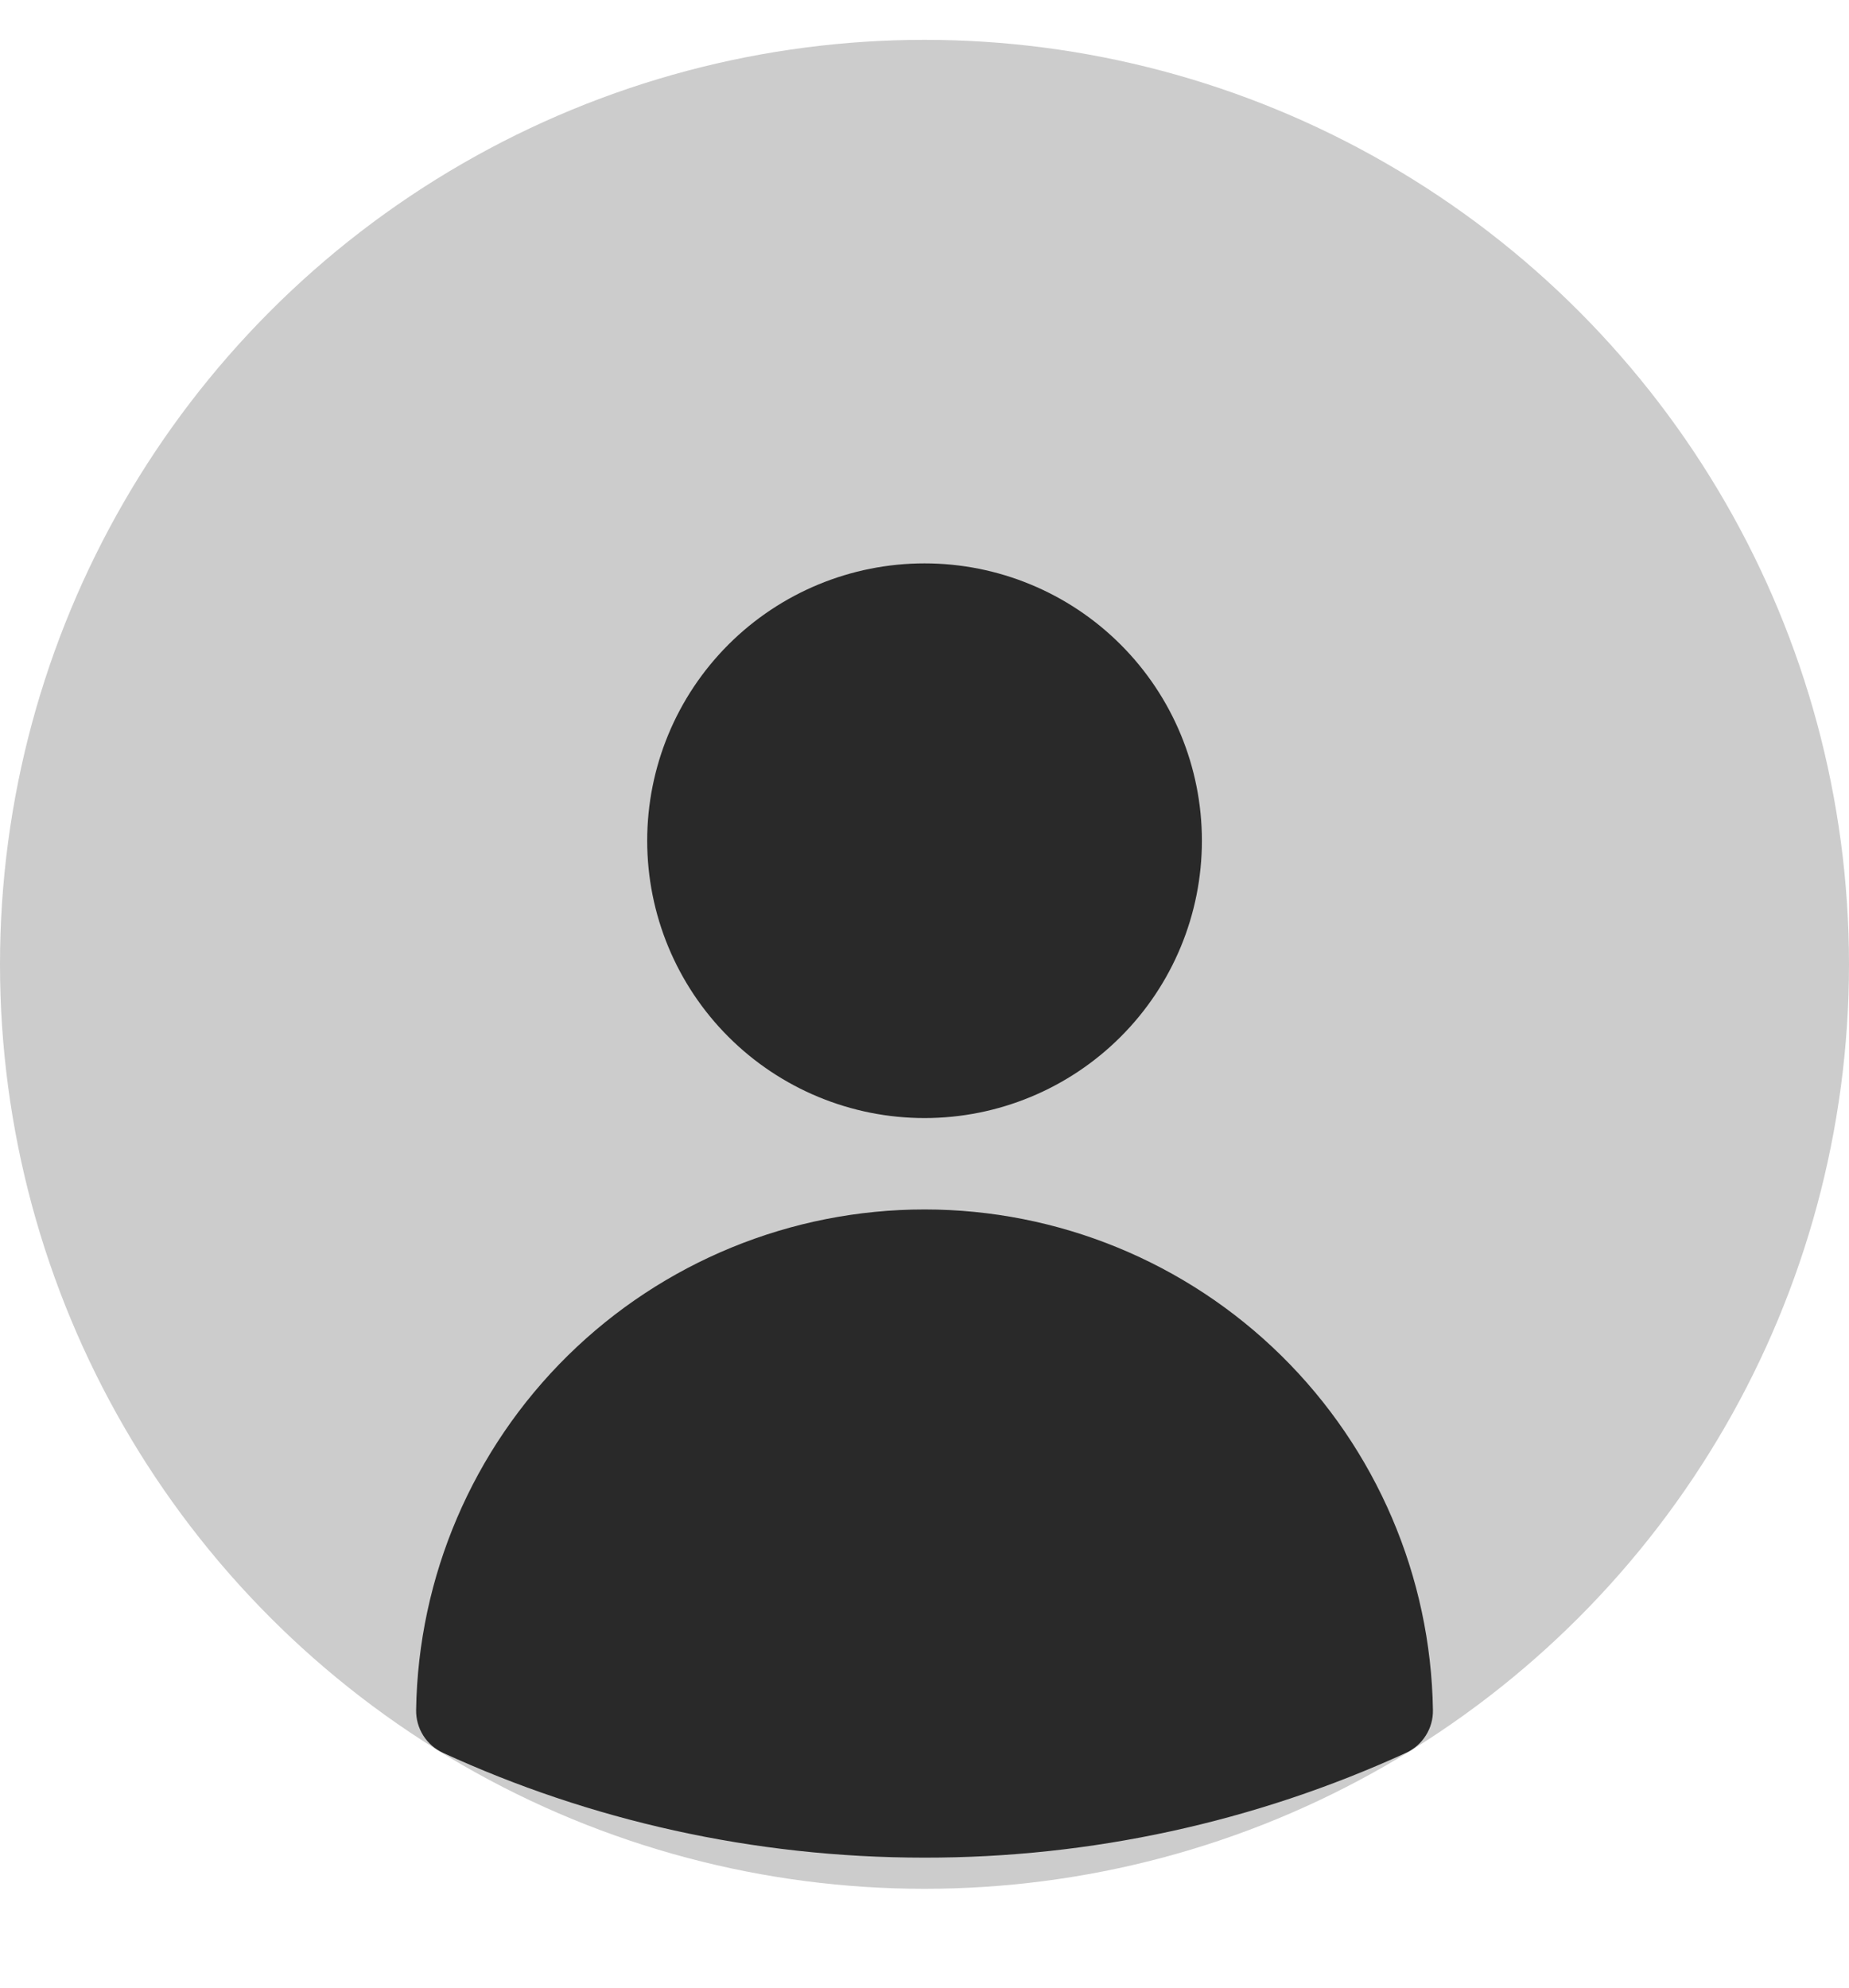
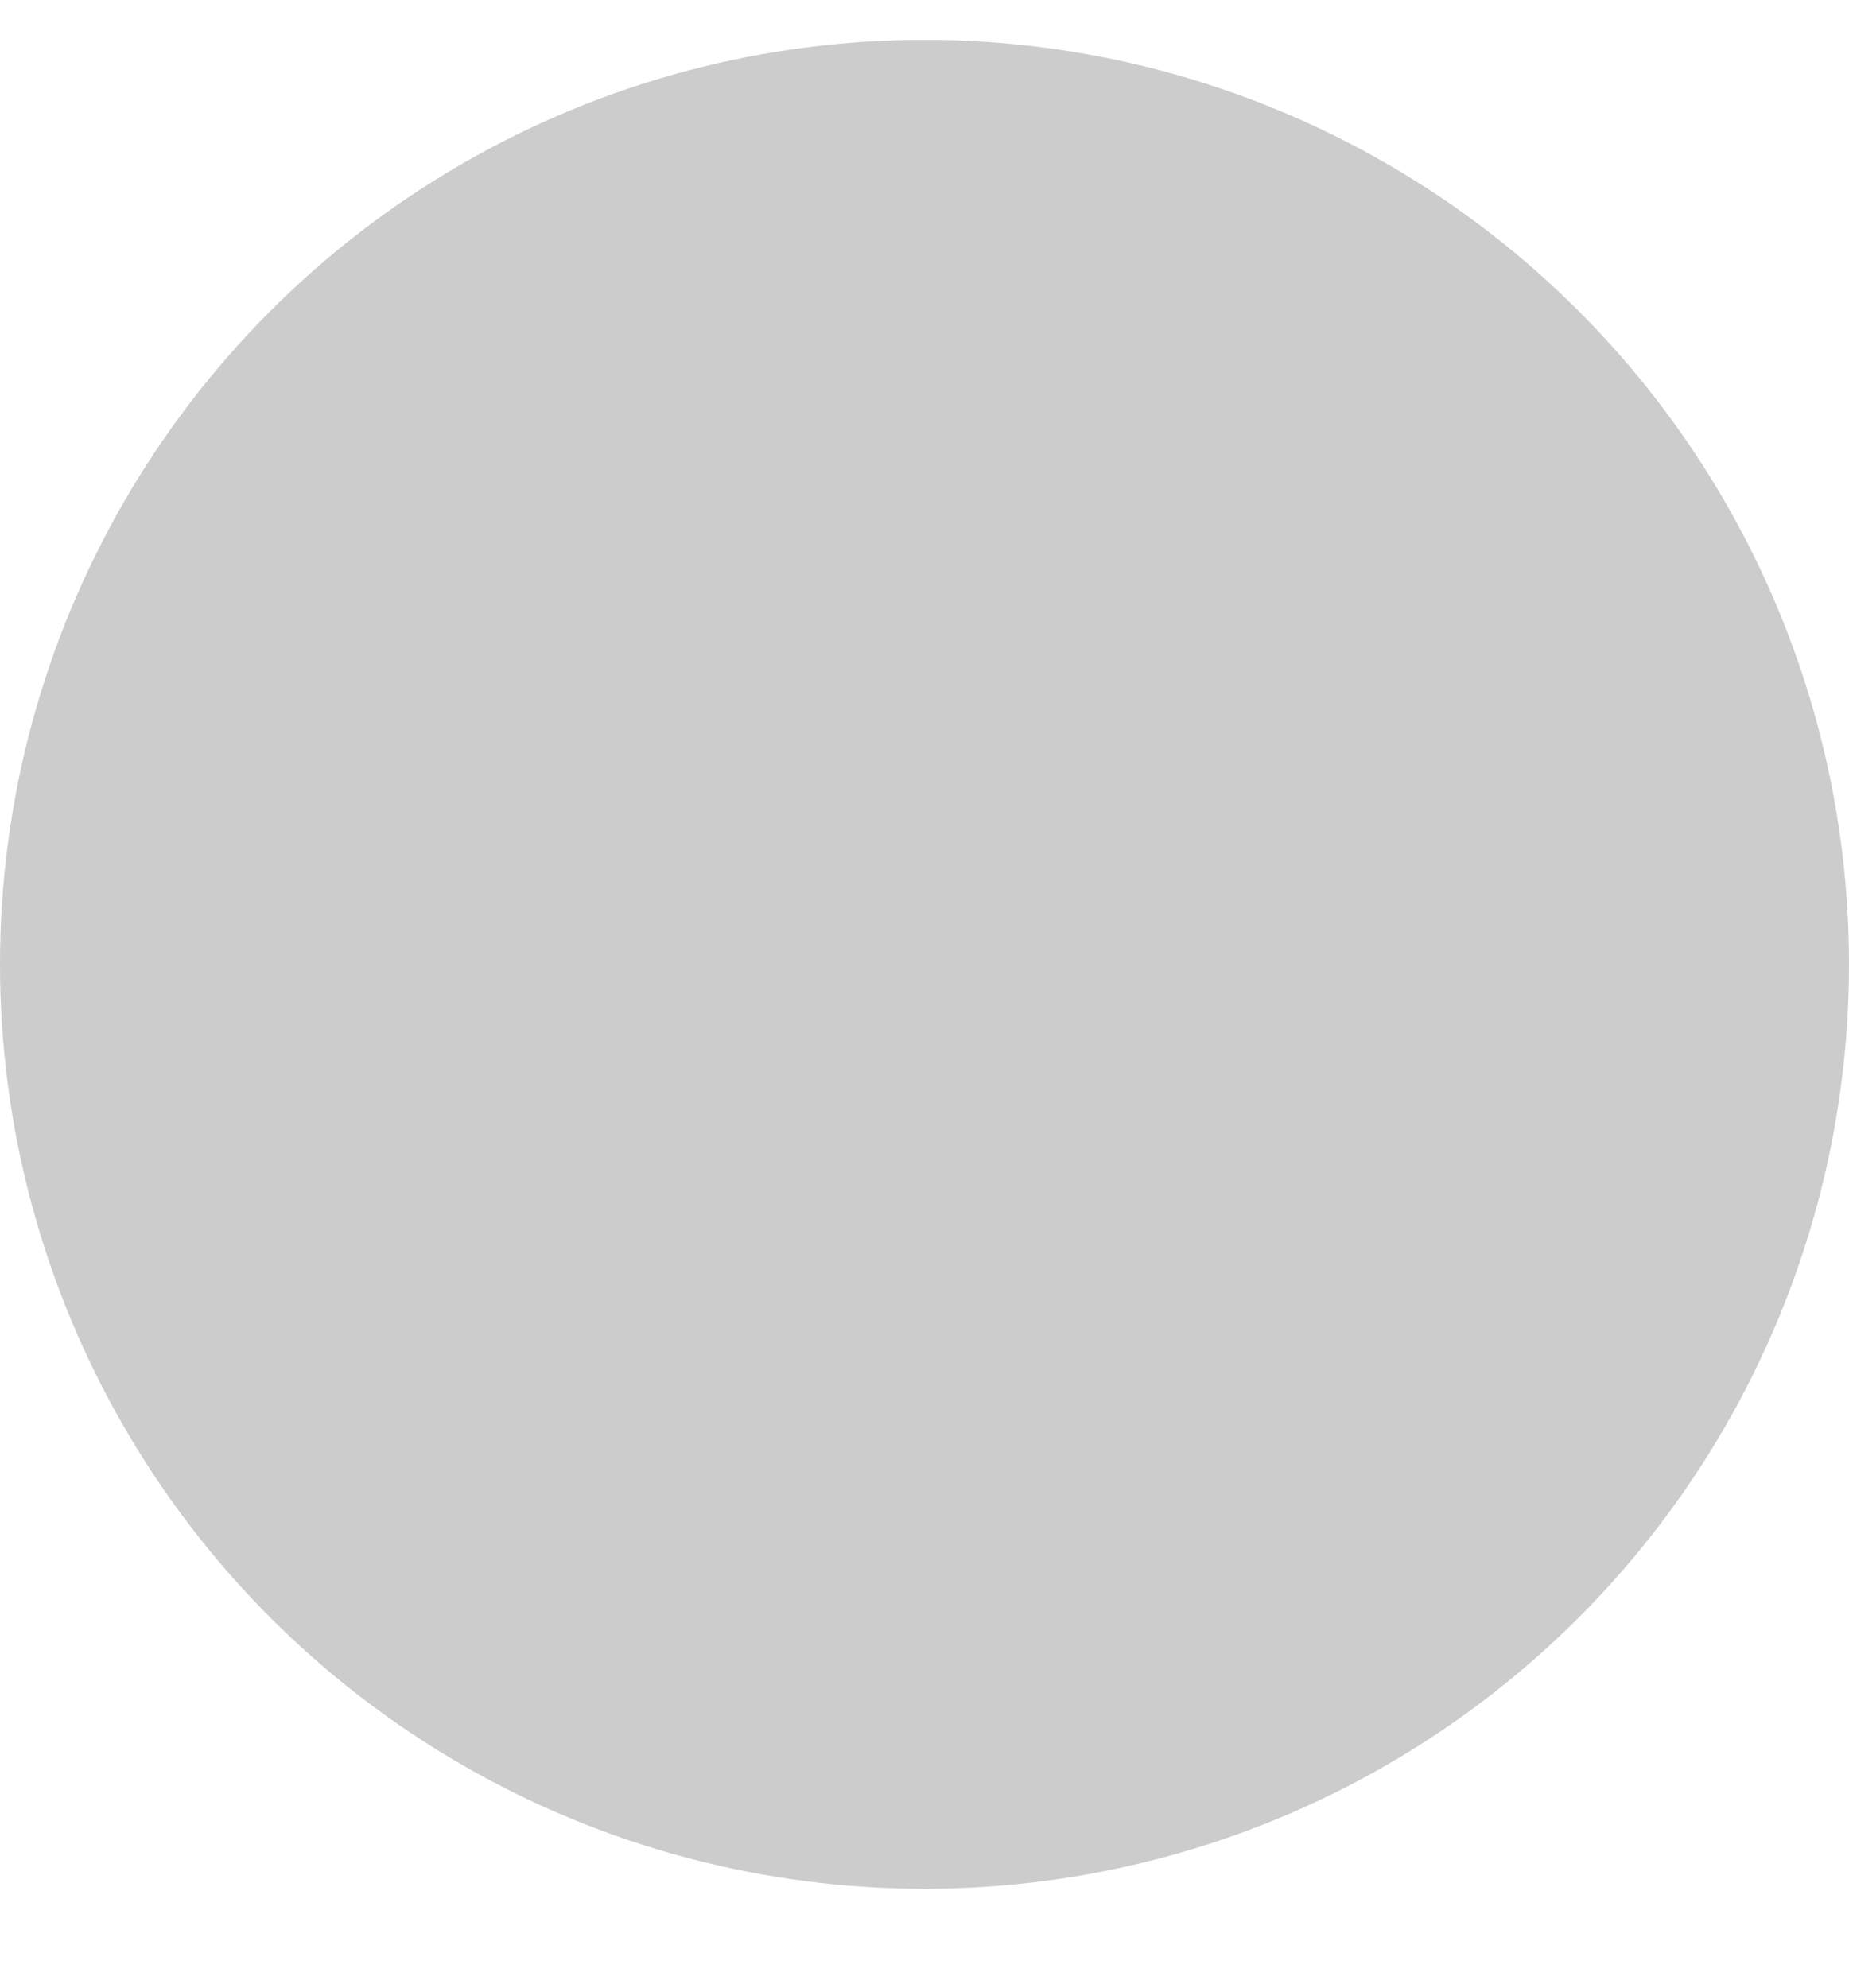
<svg xmlns="http://www.w3.org/2000/svg" width="40" height="43" viewBox="0 0 40 43" fill="none">
-   <path fill-rule="evenodd" clip-rule="evenodd" d="M14.001 18.188C14.001 16.596 14.633 15.07 15.758 13.945C16.883 12.82 18.41 12.188 20.001 12.188C21.592 12.188 23.118 12.82 24.243 13.945C25.369 15.07 26.001 16.596 26.001 18.188C26.001 19.779 25.369 21.305 24.243 22.43C23.118 23.555 21.592 24.188 20.001 24.188C18.41 24.188 16.883 23.555 15.758 22.43C14.633 21.305 14.001 19.779 14.001 18.188ZM9.002 36.994C9.047 34.107 10.226 31.353 12.283 29.327C14.341 27.301 17.113 26.165 20.001 26.165C22.889 26.165 25.66 27.301 27.718 29.327C29.776 31.353 30.954 34.107 30.999 36.994C31.003 37.188 30.95 37.38 30.846 37.544C30.743 37.709 30.593 37.84 30.417 37.921C27.149 39.418 23.596 40.192 20.001 40.188C16.286 40.188 12.757 39.377 9.585 37.921C9.408 37.84 9.259 37.709 9.155 37.544C9.052 37.38 8.999 37.188 9.002 36.994Z" fill="black" fill-opacity="0.8" />
  <circle cx="20" cy="20.862" r="20" fill="black" fill-opacity="0.2" />
</svg>